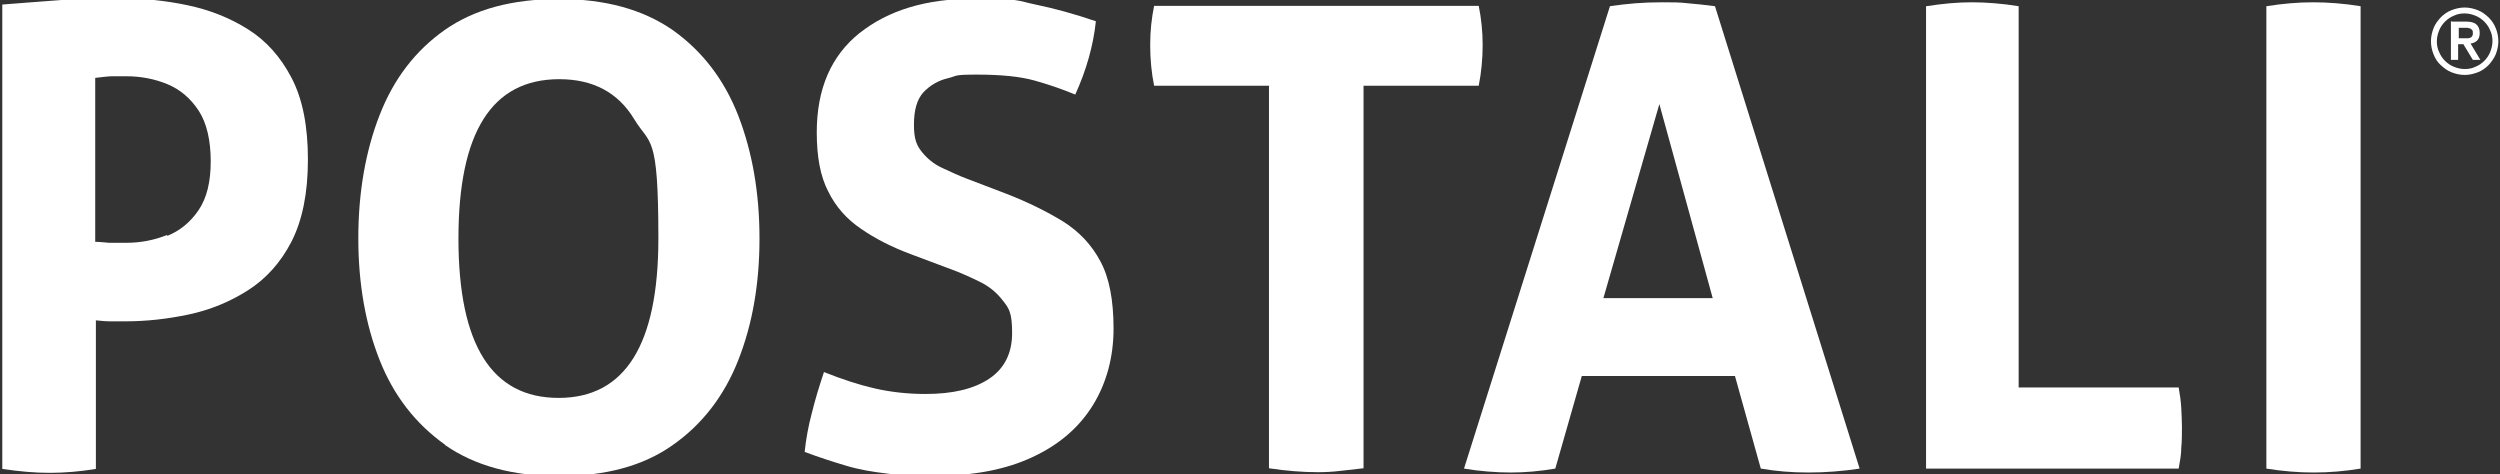
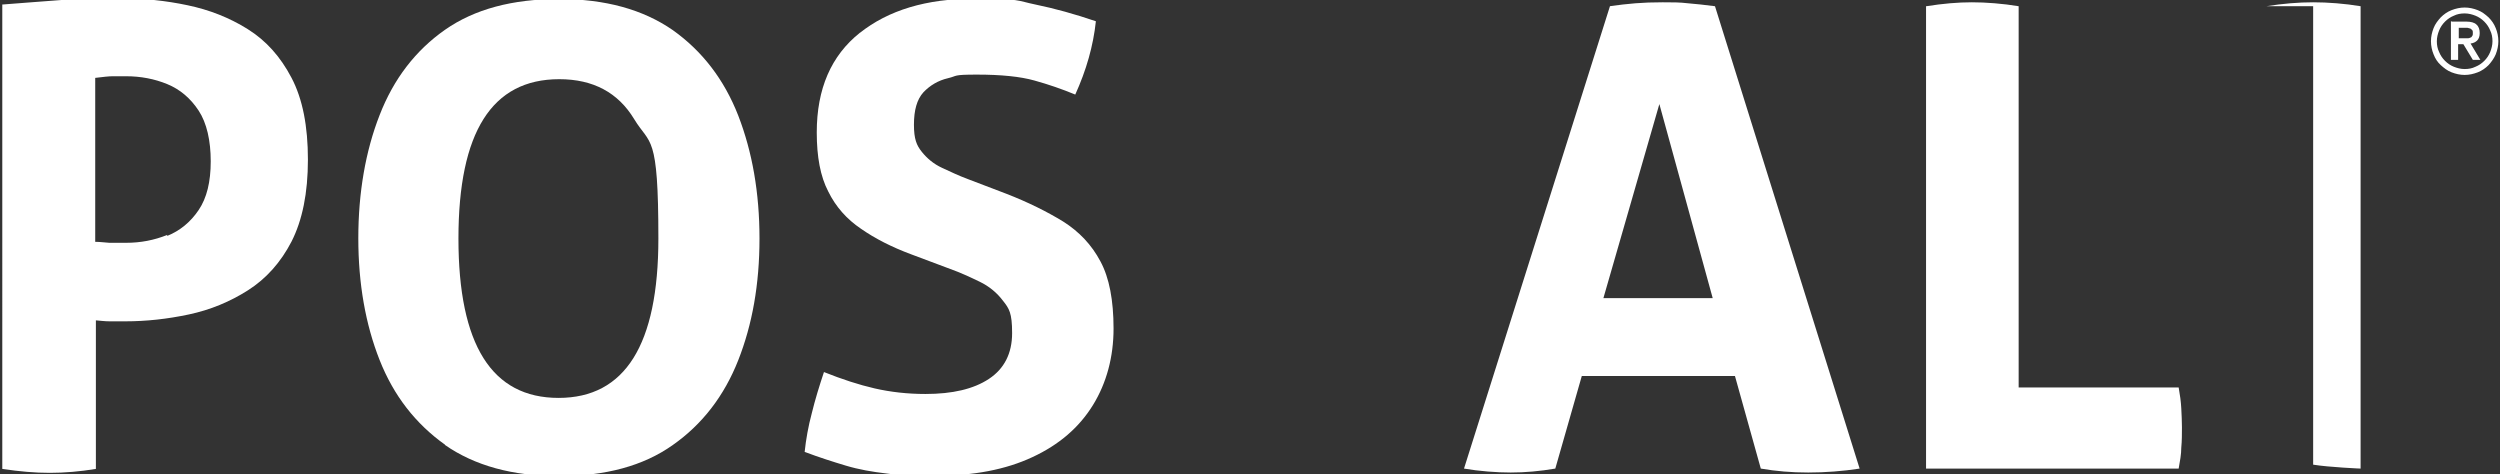
<svg xmlns="http://www.w3.org/2000/svg" id="Layer_1" version="1.1" viewBox="0 0 764 145">
  <rect x="0" y="0" width="764" height="145" fill="#333333" stroke="none" />
  <defs>
    <style>
      .st0 {
        fill: #fff;
      }
    </style>
  </defs>
  <g id="Layer_11" data-name="Layer_1">
    <g>
      <path class="st0" d="M742.9,12.6c0-1.4.3-2.7.8-4s1.3-2.3,2.2-3.3c.9-.9,2-1.7,3.3-2.2s2.6-.8,4-.8,2.7.3,4,.8,2.3,1.3,3.3,2.2c.9.9,1.7,2,2.2,3.3.5,1.2.8,2.6.8,4s-.3,2.7-.8,4c-.5,1.2-1.3,2.3-2.2,3.3-.9.9-2,1.7-3.3,2.2s-2.6.8-4,.8-2.7-.3-4-.8-2.3-1.3-3.3-2.2-1.7-2-2.2-3.3c-.5-1.2-.8-2.6-.8-4ZM744.7,12.6c0,1.2.2,2.3.7,3.3.4,1,1,1.9,1.8,2.7s1.7,1.4,2.7,1.8,2.1.7,3.3.7,2.3-.2,3.3-.7c1-.4,1.9-1,2.7-1.8s1.4-1.7,1.8-2.7c.4-1,.7-2.1.7-3.3s-.2-2.3-.7-3.3c-.4-1-1-1.9-1.8-2.7s-1.7-1.4-2.7-1.8-2.1-.7-3.3-.7-2.3.2-3.3.7c-1,.4-1.9,1-2.7,1.8s-1.4,1.7-1.8,2.7c-.4,1-.7,2.1-.7,3.3ZM749.2,6.6h4.5c1.4,0,2.5.3,3.1.9.7.6,1,1.5,1,2.6s-.3,1.8-.8,2.3-1.2.8-2,.9l3,5h-2.3l-2.9-4.8h-1.6v4.8h-2.2V6.5h.2ZM751.4,11.7h2.6c.3,0,.6,0,.9-.2.3,0,.5-.3.6-.5.2-.2.2-.5.2-.9s0-.7-.2-.9-.4-.4-.6-.5c-.3,0-.6-.2-.9-.2h-2.6v3.3h0Z" />
      <g>
        <path class="st0" d="M.5,1.4C6.5.9,12.6.5,18.8,0c6.2-.3,12.4-.5,18.7-.5s13.2.7,19.8,2.1c6.7,1.4,12.8,3.8,18.4,7.3s10,8.4,13.4,14.9,5,14.8,5,25-1.7,18.5-5,25c-3.3,6.4-7.8,11.4-13.3,14.9s-11.5,6-18.1,7.4-13,2.1-19.4,2.1-3.3,0-4.8,0-2.9-.2-4.2-.3v45.4c-4.8.8-9.6,1.2-14.1,1.2s-9.2-.4-14.5-1.2V1.4s-.2,0-.2,0ZM51.1,72.1c3.9-1.6,7.1-4.2,9.6-7.9,2.5-3.7,3.7-8.6,3.7-14.9s-1.2-11.7-3.7-15.5-5.7-6.5-9.6-8.1-8.1-2.4-12.6-2.4-2.8,0-4,0-3,.2-5.4.5v50.1c1.4,0,2.9.2,4.3.3h5.1c4.5,0,8.6-.8,12.6-2.4,0,0,0,.3,0,.3Z" />
        <path class="st0" d="M136,135.9c-9-6.4-15.7-15-20-25.9s-6.5-23.3-6.5-37.2,2.2-26.6,6.5-37.6c4.3-11.1,11-19.8,20-26.1C145,2.8,156.6-.3,170.8-.3s25.7,3.2,34.8,9.5c9,6.4,15.7,15.1,20,26.1,4.3,11.1,6.5,23.6,6.5,37.6s-2.2,26.3-6.5,37.2-11,19.6-20,25.9c-9,6.4-20.6,9.5-34.8,9.5s-25.7-3.2-34.8-9.5h0ZM170.7,121.6c20.3,0,30.5-16.2,30.5-48.7s-2.5-28.4-7.4-36.5-12.5-12.2-22.9-12.2c-20.6,0-30.8,16.2-30.8,48.7s10.2,48.7,30.6,48.7h0Z" />
        <path class="st0" d="M262.7,10.1c8.8-7,20.4-10.5,35-10.5s12.9.6,18.8,1.8c5.8,1.2,12,2.9,18.4,5.1-.8,7.5-2.9,14.9-6.3,22.4-4.1-1.7-8.2-3.1-12.5-4.3s-10.1-1.8-17.6-1.8-5.8.4-8.8,1.1-5.5,2.2-7.5,4.3c-2,2.2-2.9,5.5-2.9,9.9s.8,6.3,2.4,8.3,3.6,3.7,6.2,4.9,5.1,2.4,7.8,3.4l11.8,4.5c6.7,2.6,12.5,5.5,17.4,8.5,4.9,3.1,8.7,7.1,11.4,12.2,2.7,5,4,11.9,4,20.5s-2.1,16.6-6.3,23.4c-4.2,6.8-10.3,12.1-18.5,15.9-8.1,3.8-18,5.7-29.7,5.7s-10.6-.2-14.9-.7-8.4-1.2-12.4-2.4-8.1-2.5-12.6-4.2c.4-3.8,1.1-7.8,2.2-11.9,1-4.1,2.3-8.3,3.7-12.5,5.5,2.2,10.7,3.9,15.5,5s10,1.7,15.5,1.7c8.3,0,14.7-1.5,19.4-4.6,4.7-3.1,7.1-7.8,7.1-14s-.9-7.5-2.8-9.9c-1.8-2.4-4.2-4.4-7.1-5.8s-5.9-2.8-9-3.9l-12-4.5c-5.9-2.2-11-4.8-15.3-7.8-4.3-2.9-7.7-6.7-10-11.4-2.4-4.6-3.5-10.6-3.5-18,0-13.4,4.4-23.5,13.2-30.5h-.1Z" />
-         <path class="st0" d="M387.9,26.2h-35.2c-.8-3.9-1.2-8.1-1.2-12.4s.4-8.1,1.2-12h99.2c.8,3.9,1.2,7.9,1.2,12s-.4,8.4-1.2,12.4h-35.2v116.9c-2.4.3-4.7.5-7.1.8s-4.7.4-6.9.4c-4.6,0-9.6-.4-14.9-1.2V26.3h.1Z" />
        <path class="st0" d="M491.9,1.9c2.8-.4,5.4-.7,7.9-.9s5.2-.3,8.3-.3,5.2,0,7.7.3c2.5.2,5.2.5,8.3.9l44.2,141.3c-5.2.8-10.5,1.2-15.7,1.2s-9.8-.4-14.5-1.2l-7.9-28.3h-46.8l-8.1,28.3c-4.7.8-9.2,1.2-13.6,1.2s-9.6-.4-14.3-1.2L492,1.9h-.1ZM507.1,31.8l-17.1,59.3h33.4l-16.3-59.3h0Z" />
        <path class="st0" d="M588.7,1.9c5-.8,9.6-1.2,13.9-1.2s9.5.4,14.3,1.2v116.5h48.9c.4,2.2.7,4.4.8,6.4s.2,4,.2,5.8,0,4.2-.2,6.2c0,2-.4,4.2-.8,6.4h-77.2V1.9h0Z" />
-         <path class="st0" d="M692.6,1.9c5-.8,9.8-1.2,14.3-1.2s9.7.4,14.5,1.2v141.3c-4.8.8-9.6,1.2-14.3,1.2s-9.6-.4-14.5-1.2V1.9Z" />
+         <path class="st0" d="M692.6,1.9c5-.8,9.8-1.2,14.3-1.2s9.7.4,14.5,1.2v141.3s-9.6-.4-14.5-1.2V1.9Z" />
      </g>
    </g>
  </g>
</svg>